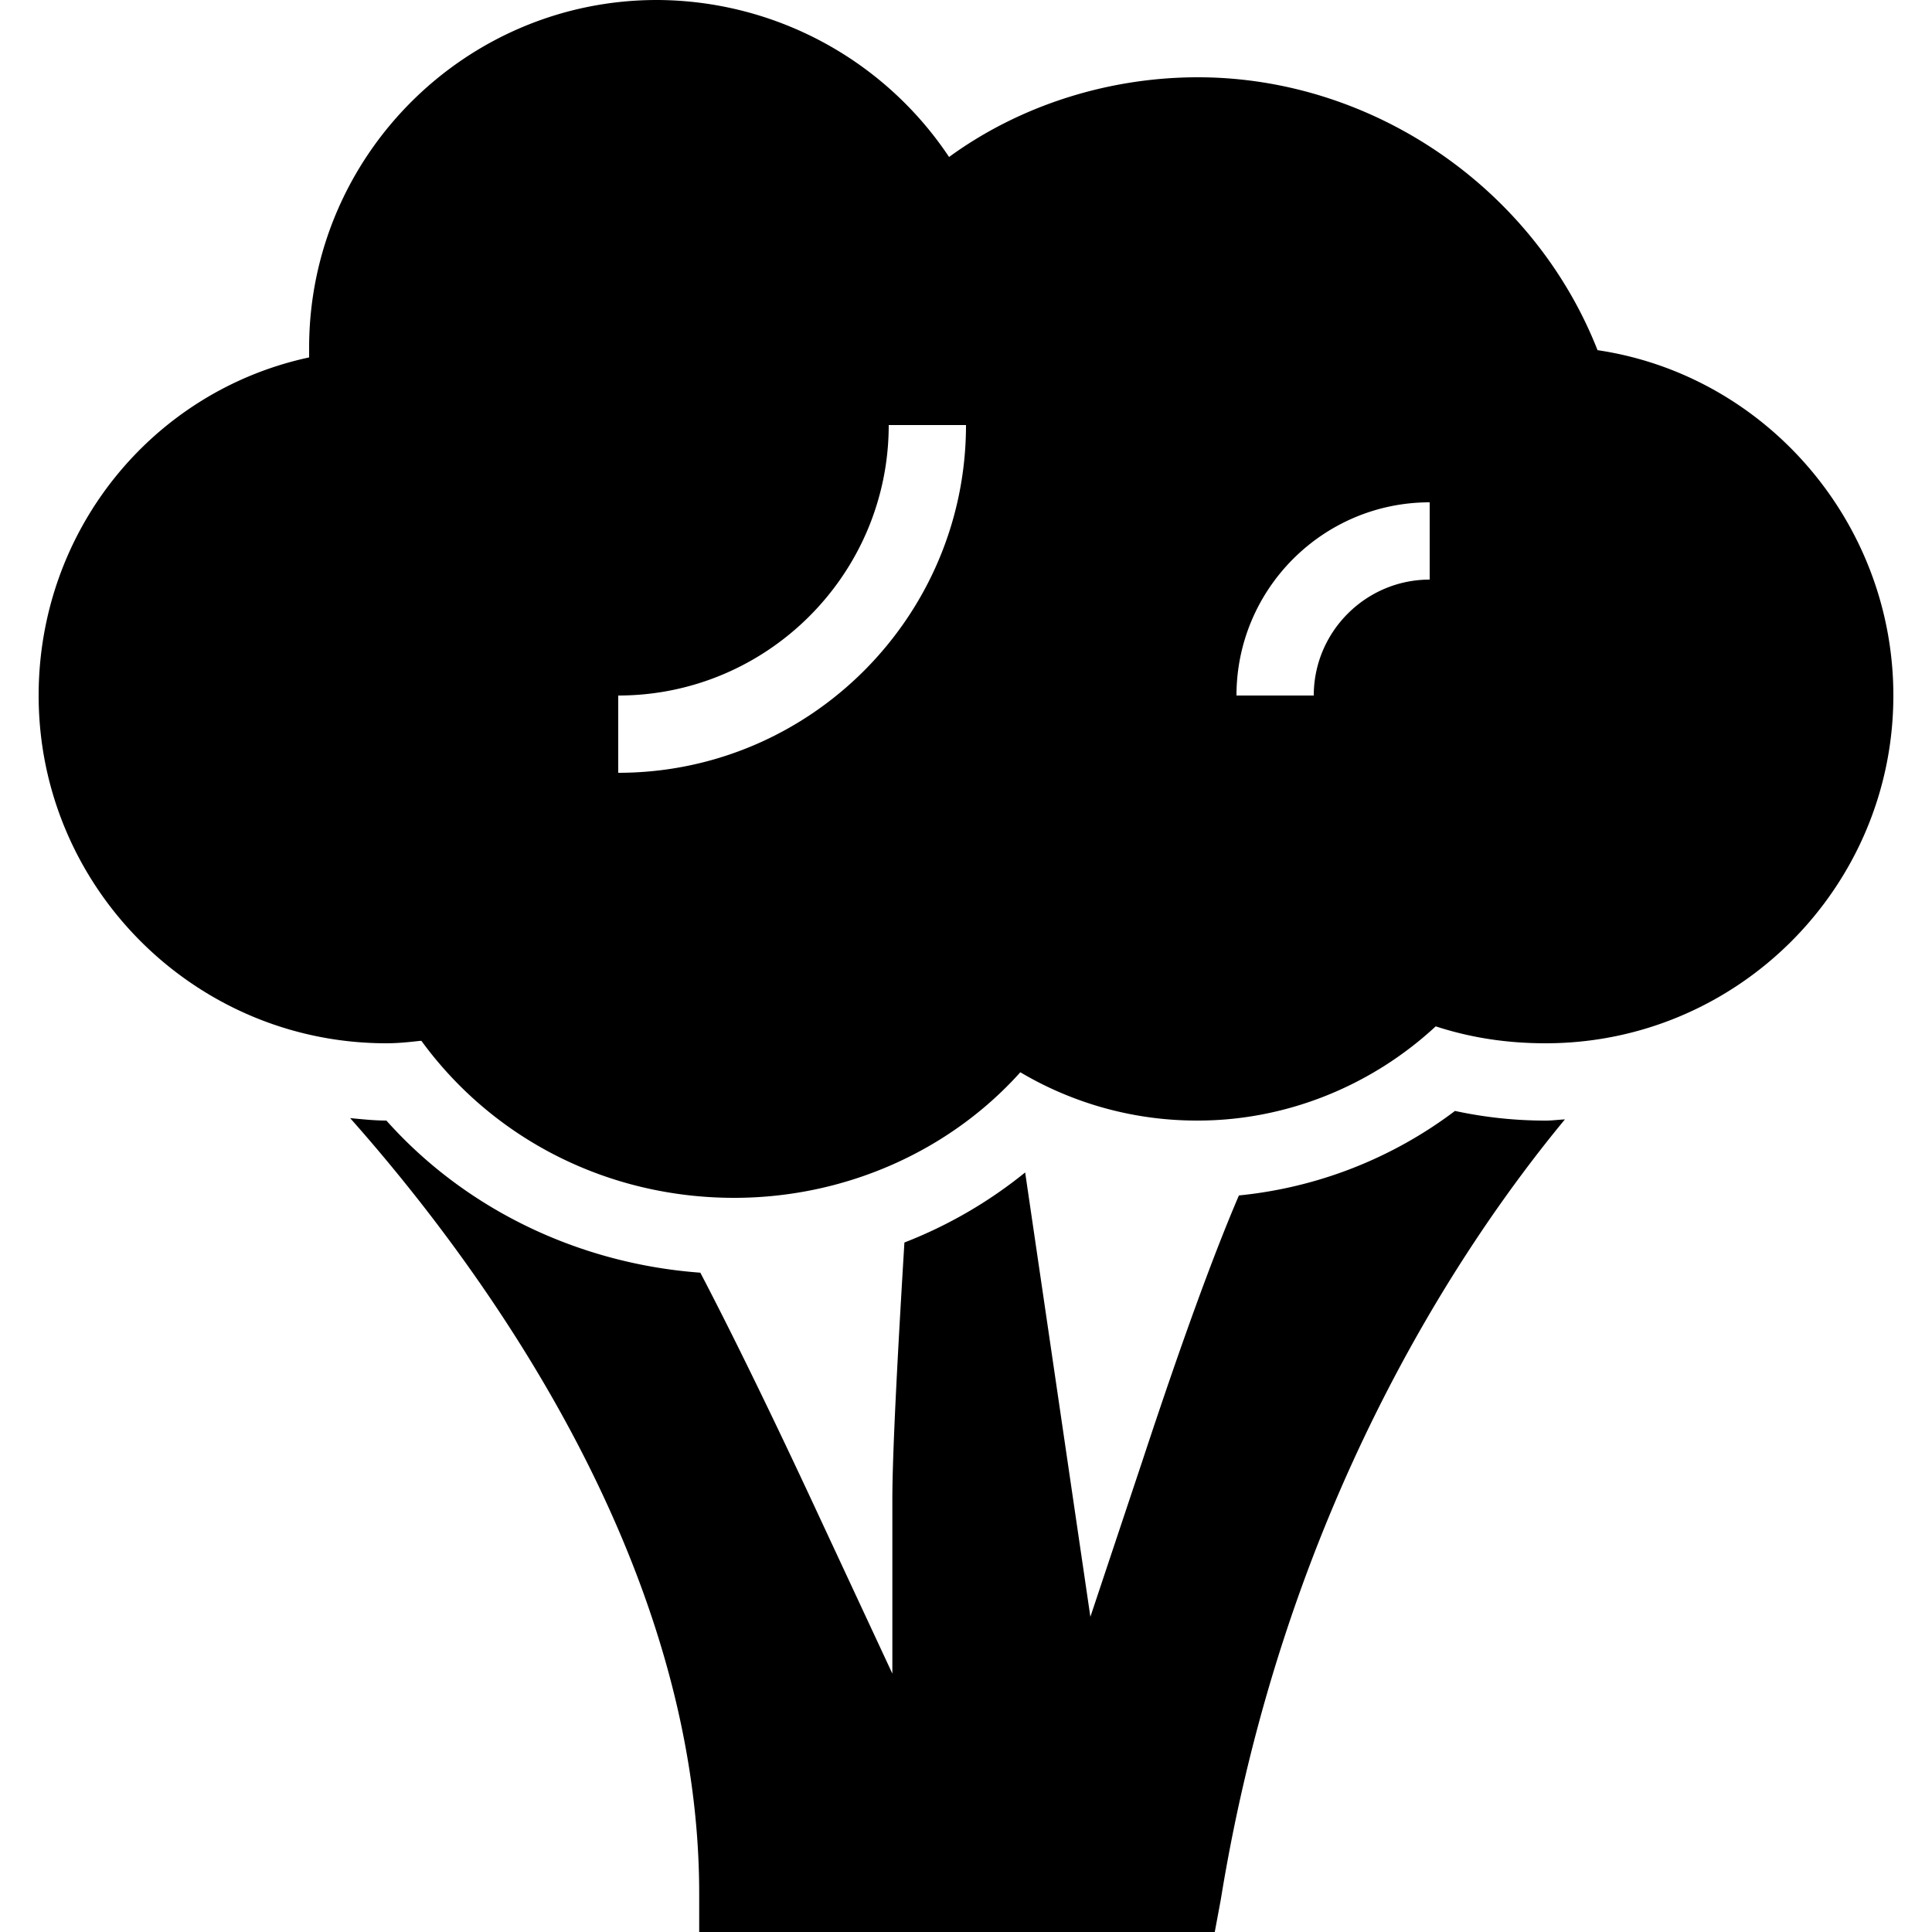
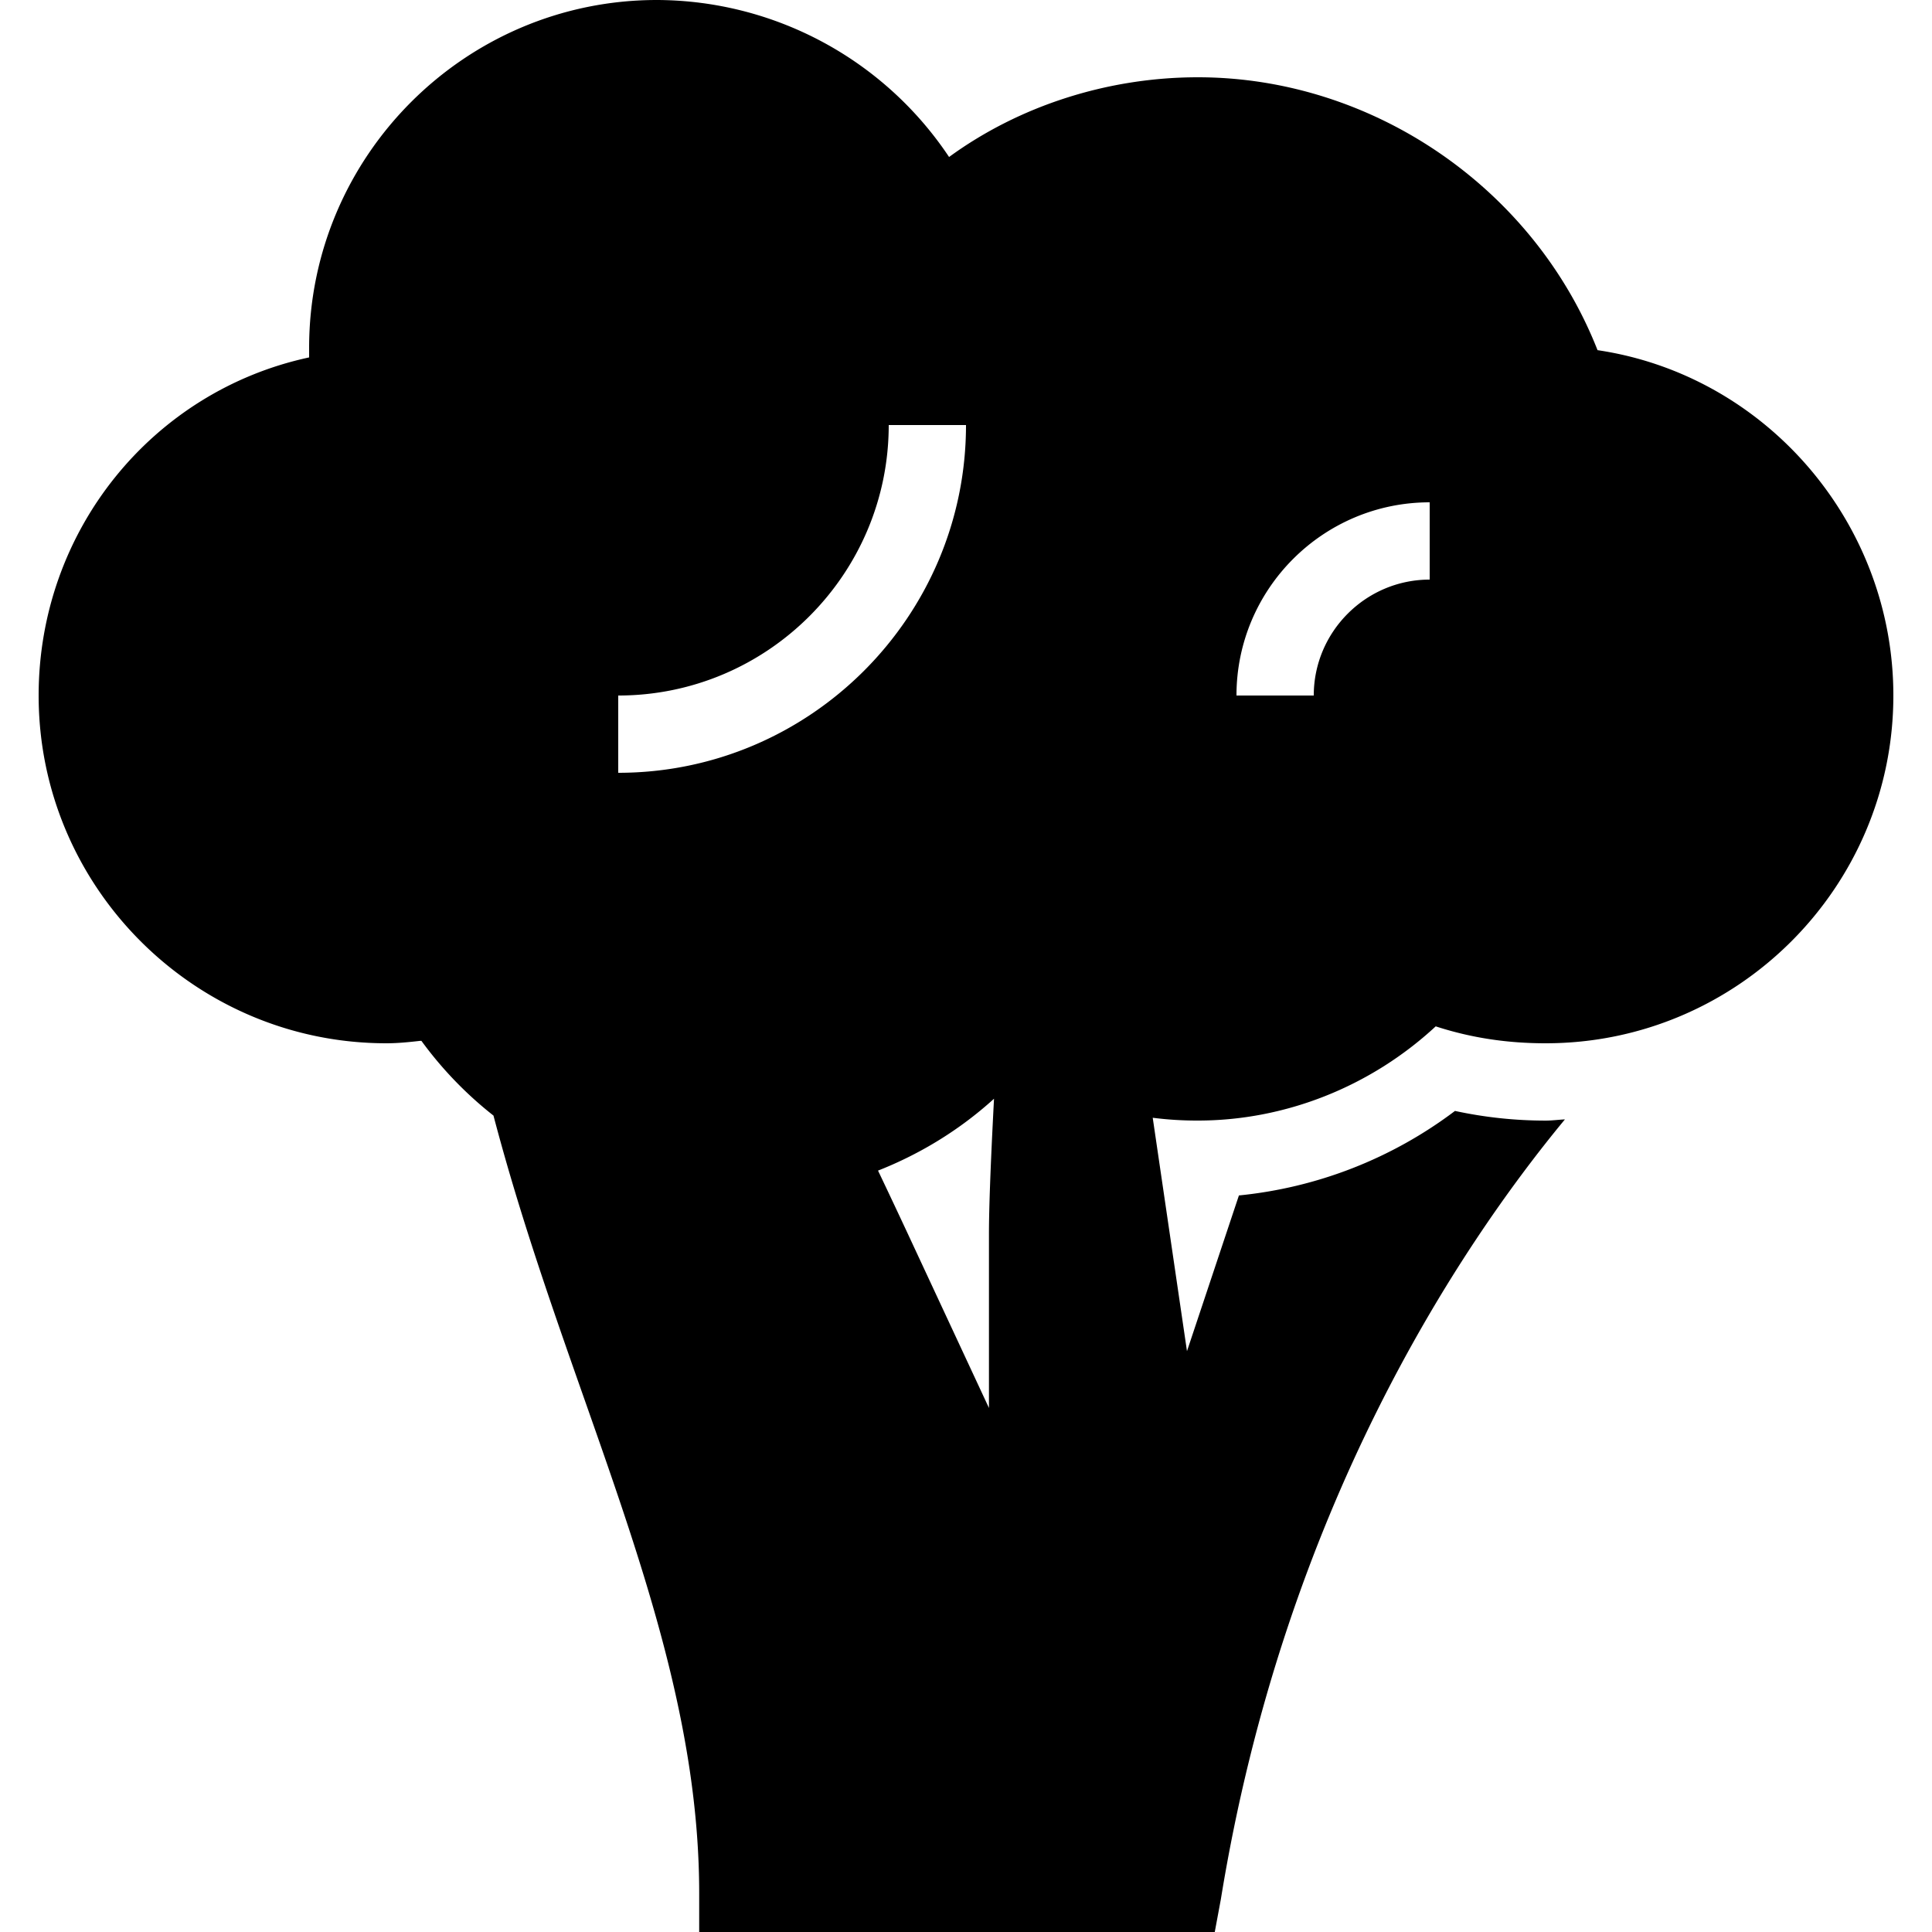
<svg xmlns="http://www.w3.org/2000/svg" viewBox="0 0 50 50">
-   <path d="M17 0c-4.96 0-9 4.04-9 9v.25c-4.055.871-7 4.48-7 8.75 0 4.96 4.04 9 9 9 .3 0 .594-.031.875-.063h.031C12.77 29.492 15.746 31 19 31c2.855 0 5.563-1.195 7.406-3.25A8.95 8.95 0 0 0 31 29c2.258 0 4.469-.875 6.156-2.438.926.301 1.86.438 2.844.438 4.965 0 9-4.04 9-9 0-4.48-3.305-8.293-7.656-8.938C39.695 4.867 35.524 2 31 2c-2.324 0-4.617.734-6.438 2.063A9.12 9.12 0 0 0 17 0zm6 11h2c0 4.96-4.04 9-9 9v-2c3.86 0 7-3.14 7-7zm14 2v2c-1.652 0-3 1.348-3 3h-2c0-2.758 2.242-5 5-5zm.656 15.75a11.096 11.096 0 0 1-5.593 2.188c-.602 1.402-1.41 3.57-2.5 6.875l-1.344 4.03-1.688-11.5a11.685 11.685 0 0 1-3.125 1.813c-.14 2.313-.312 5.313-.312 6.657v4.5l-1.907-4.094c-1.25-2.692-2.296-4.817-3.062-6.282-3.133-.23-6.07-1.632-8.125-3.937-.316 0-.629-.035-.938-.063C12.466 32.773 18.095 40.43 18.095 49v1h13.343l.157-.844C33.23 39.086 37.738 32.31 40.5 28.97c-.168.008-.328.031-.5.031a11.08 11.08 0 0 1-2.344-.25z" />
+   <path d="M17 0c-4.96 0-9 4.04-9 9v.25c-4.055.871-7 4.48-7 8.75 0 4.96 4.04 9 9 9 .3 0 .594-.031.875-.063h.031C12.77 29.492 15.746 31 19 31c2.855 0 5.563-1.195 7.406-3.25A8.95 8.95 0 0 0 31 29c2.258 0 4.469-.875 6.156-2.438.926.301 1.86.438 2.844.438 4.965 0 9-4.04 9-9 0-4.48-3.305-8.293-7.656-8.938C39.695 4.867 35.524 2 31 2c-2.324 0-4.617.734-6.438 2.063A9.12 9.12 0 0 0 17 0zm6 11h2c0 4.96-4.04 9-9 9v-2c3.86 0 7-3.14 7-7zm14 2v2c-1.652 0-3 1.348-3 3h-2c0-2.758 2.242-5 5-5zm.656 15.75a11.096 11.096 0 0 1-5.593 2.188l-1.344 4.03-1.688-11.5a11.685 11.685 0 0 1-3.125 1.813c-.14 2.313-.312 5.313-.312 6.657v4.5l-1.907-4.094c-1.25-2.692-2.296-4.817-3.062-6.282-3.133-.23-6.07-1.632-8.125-3.937-.316 0-.629-.035-.938-.063C12.466 32.773 18.095 40.43 18.095 49v1h13.343l.157-.844C33.23 39.086 37.738 32.31 40.5 28.97c-.168.008-.328.031-.5.031a11.08 11.08 0 0 1-2.344-.25z" />
</svg>